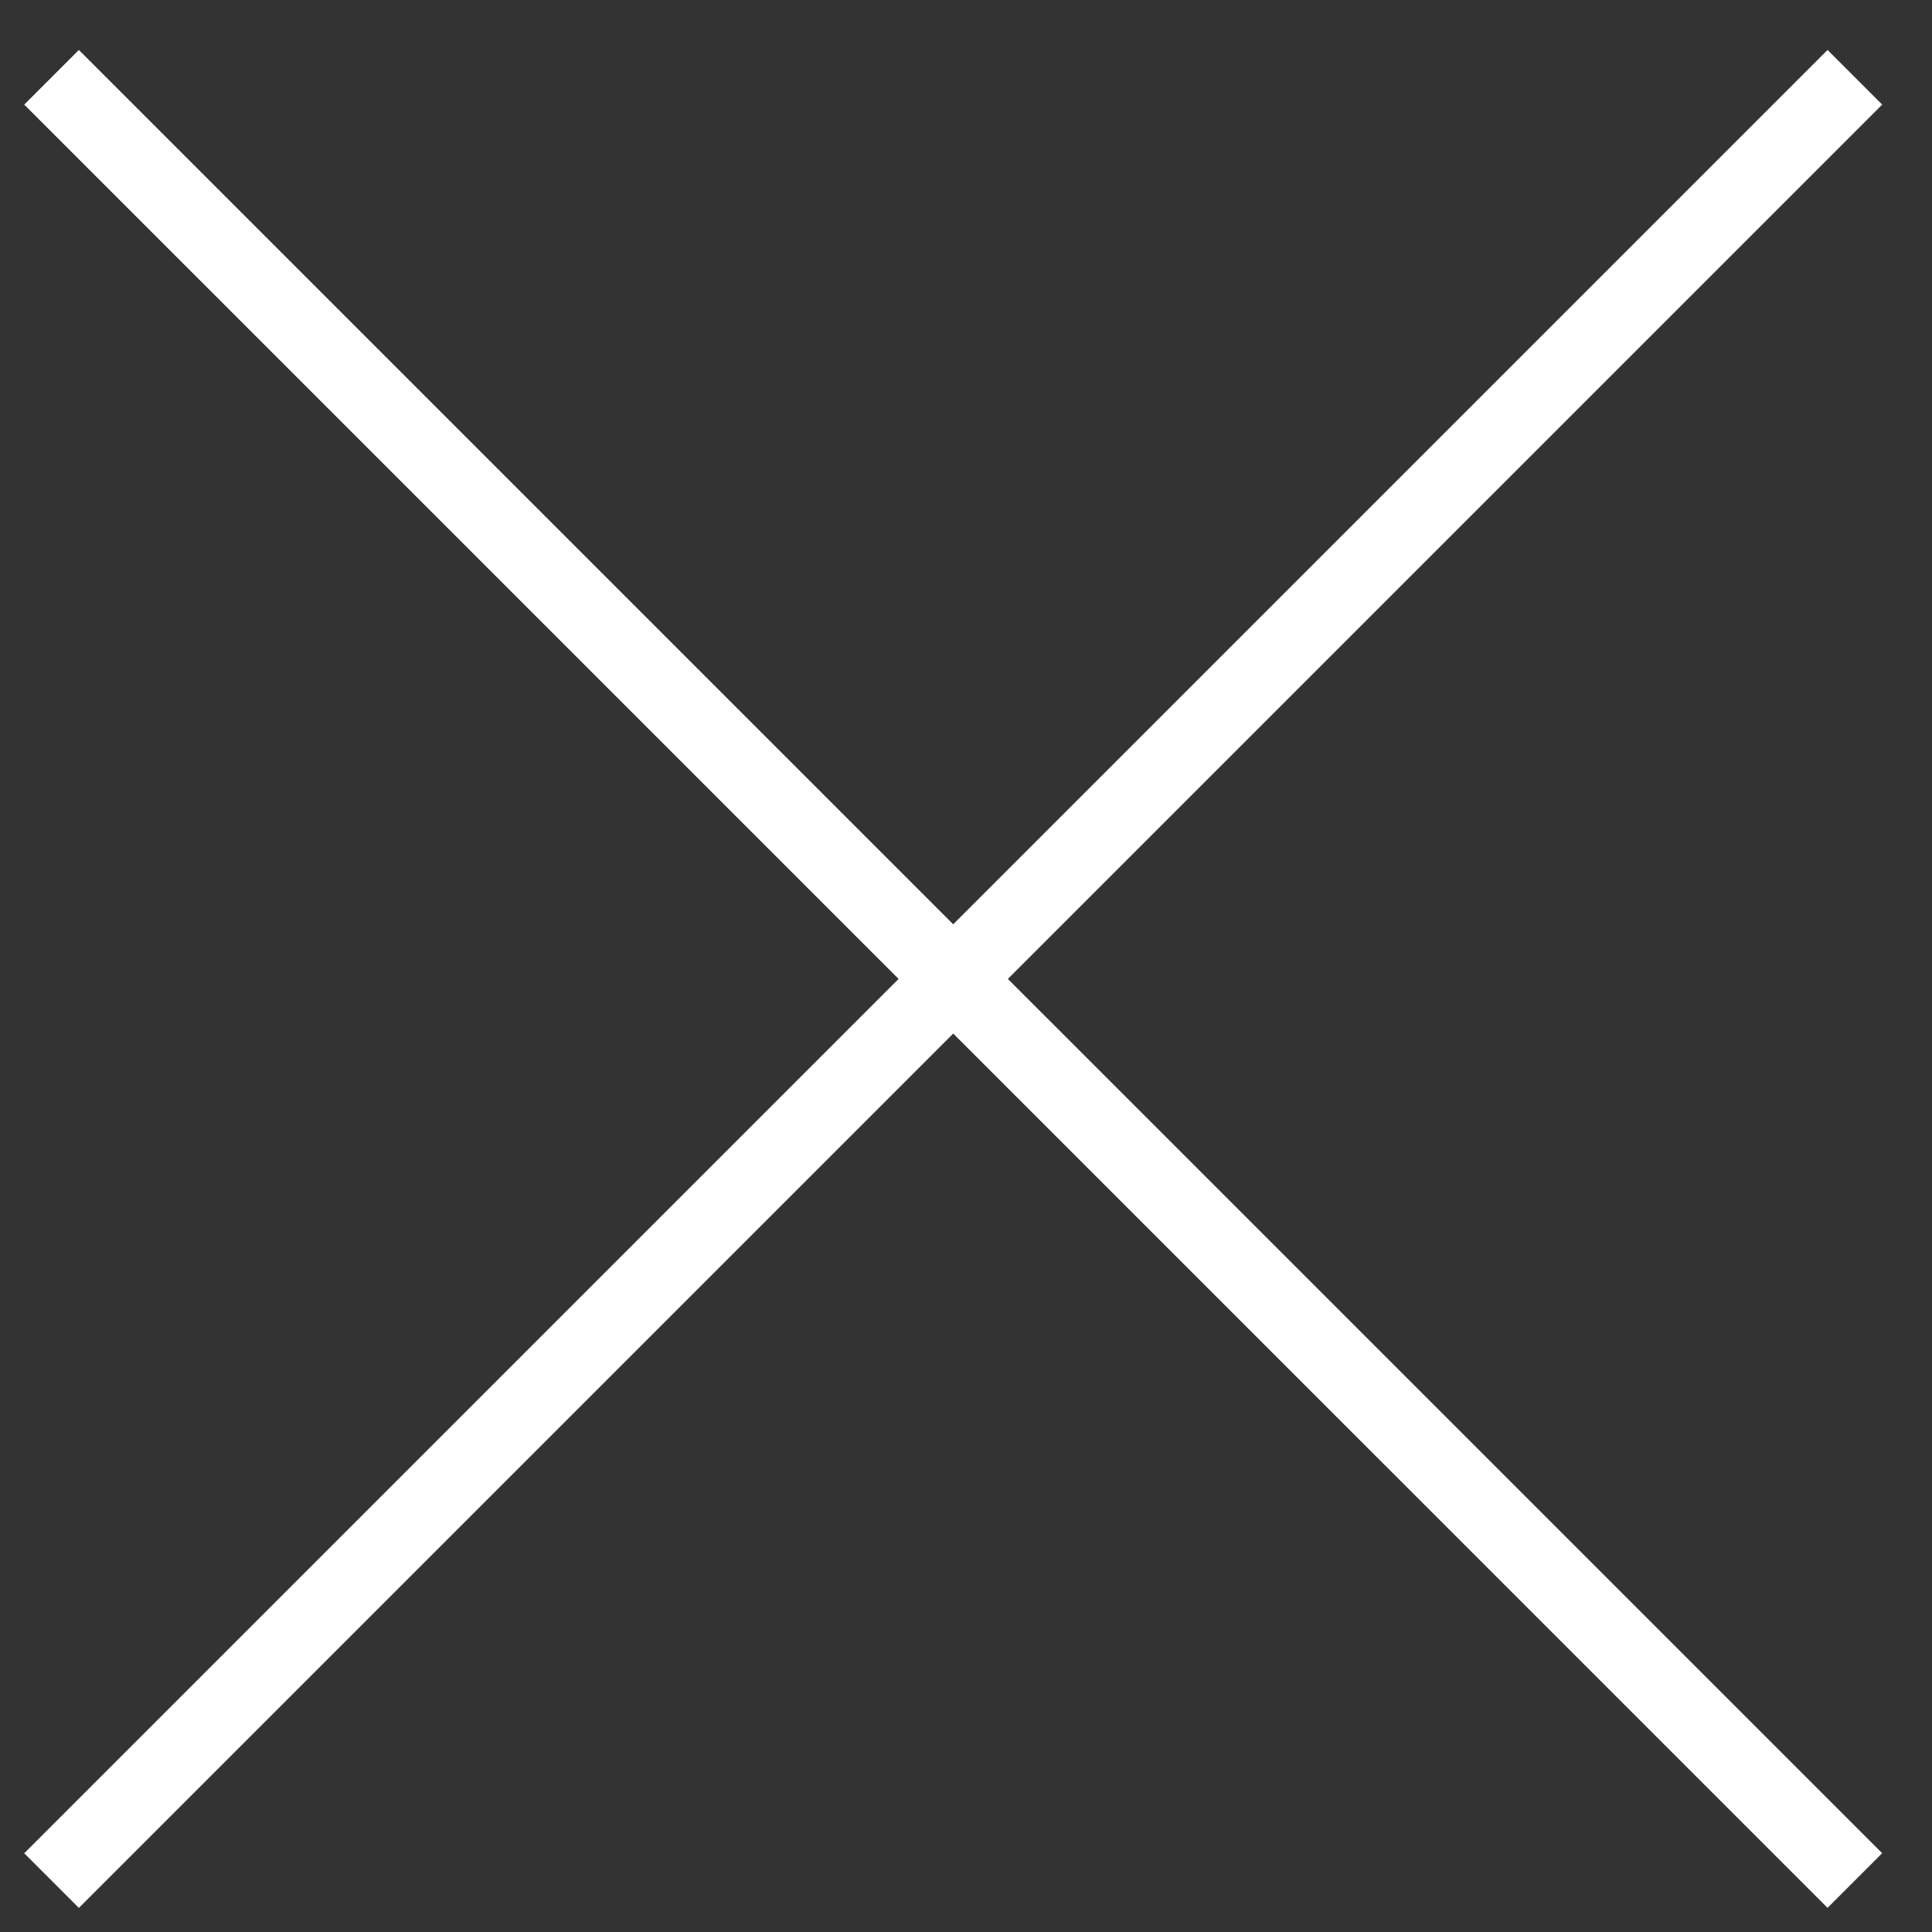
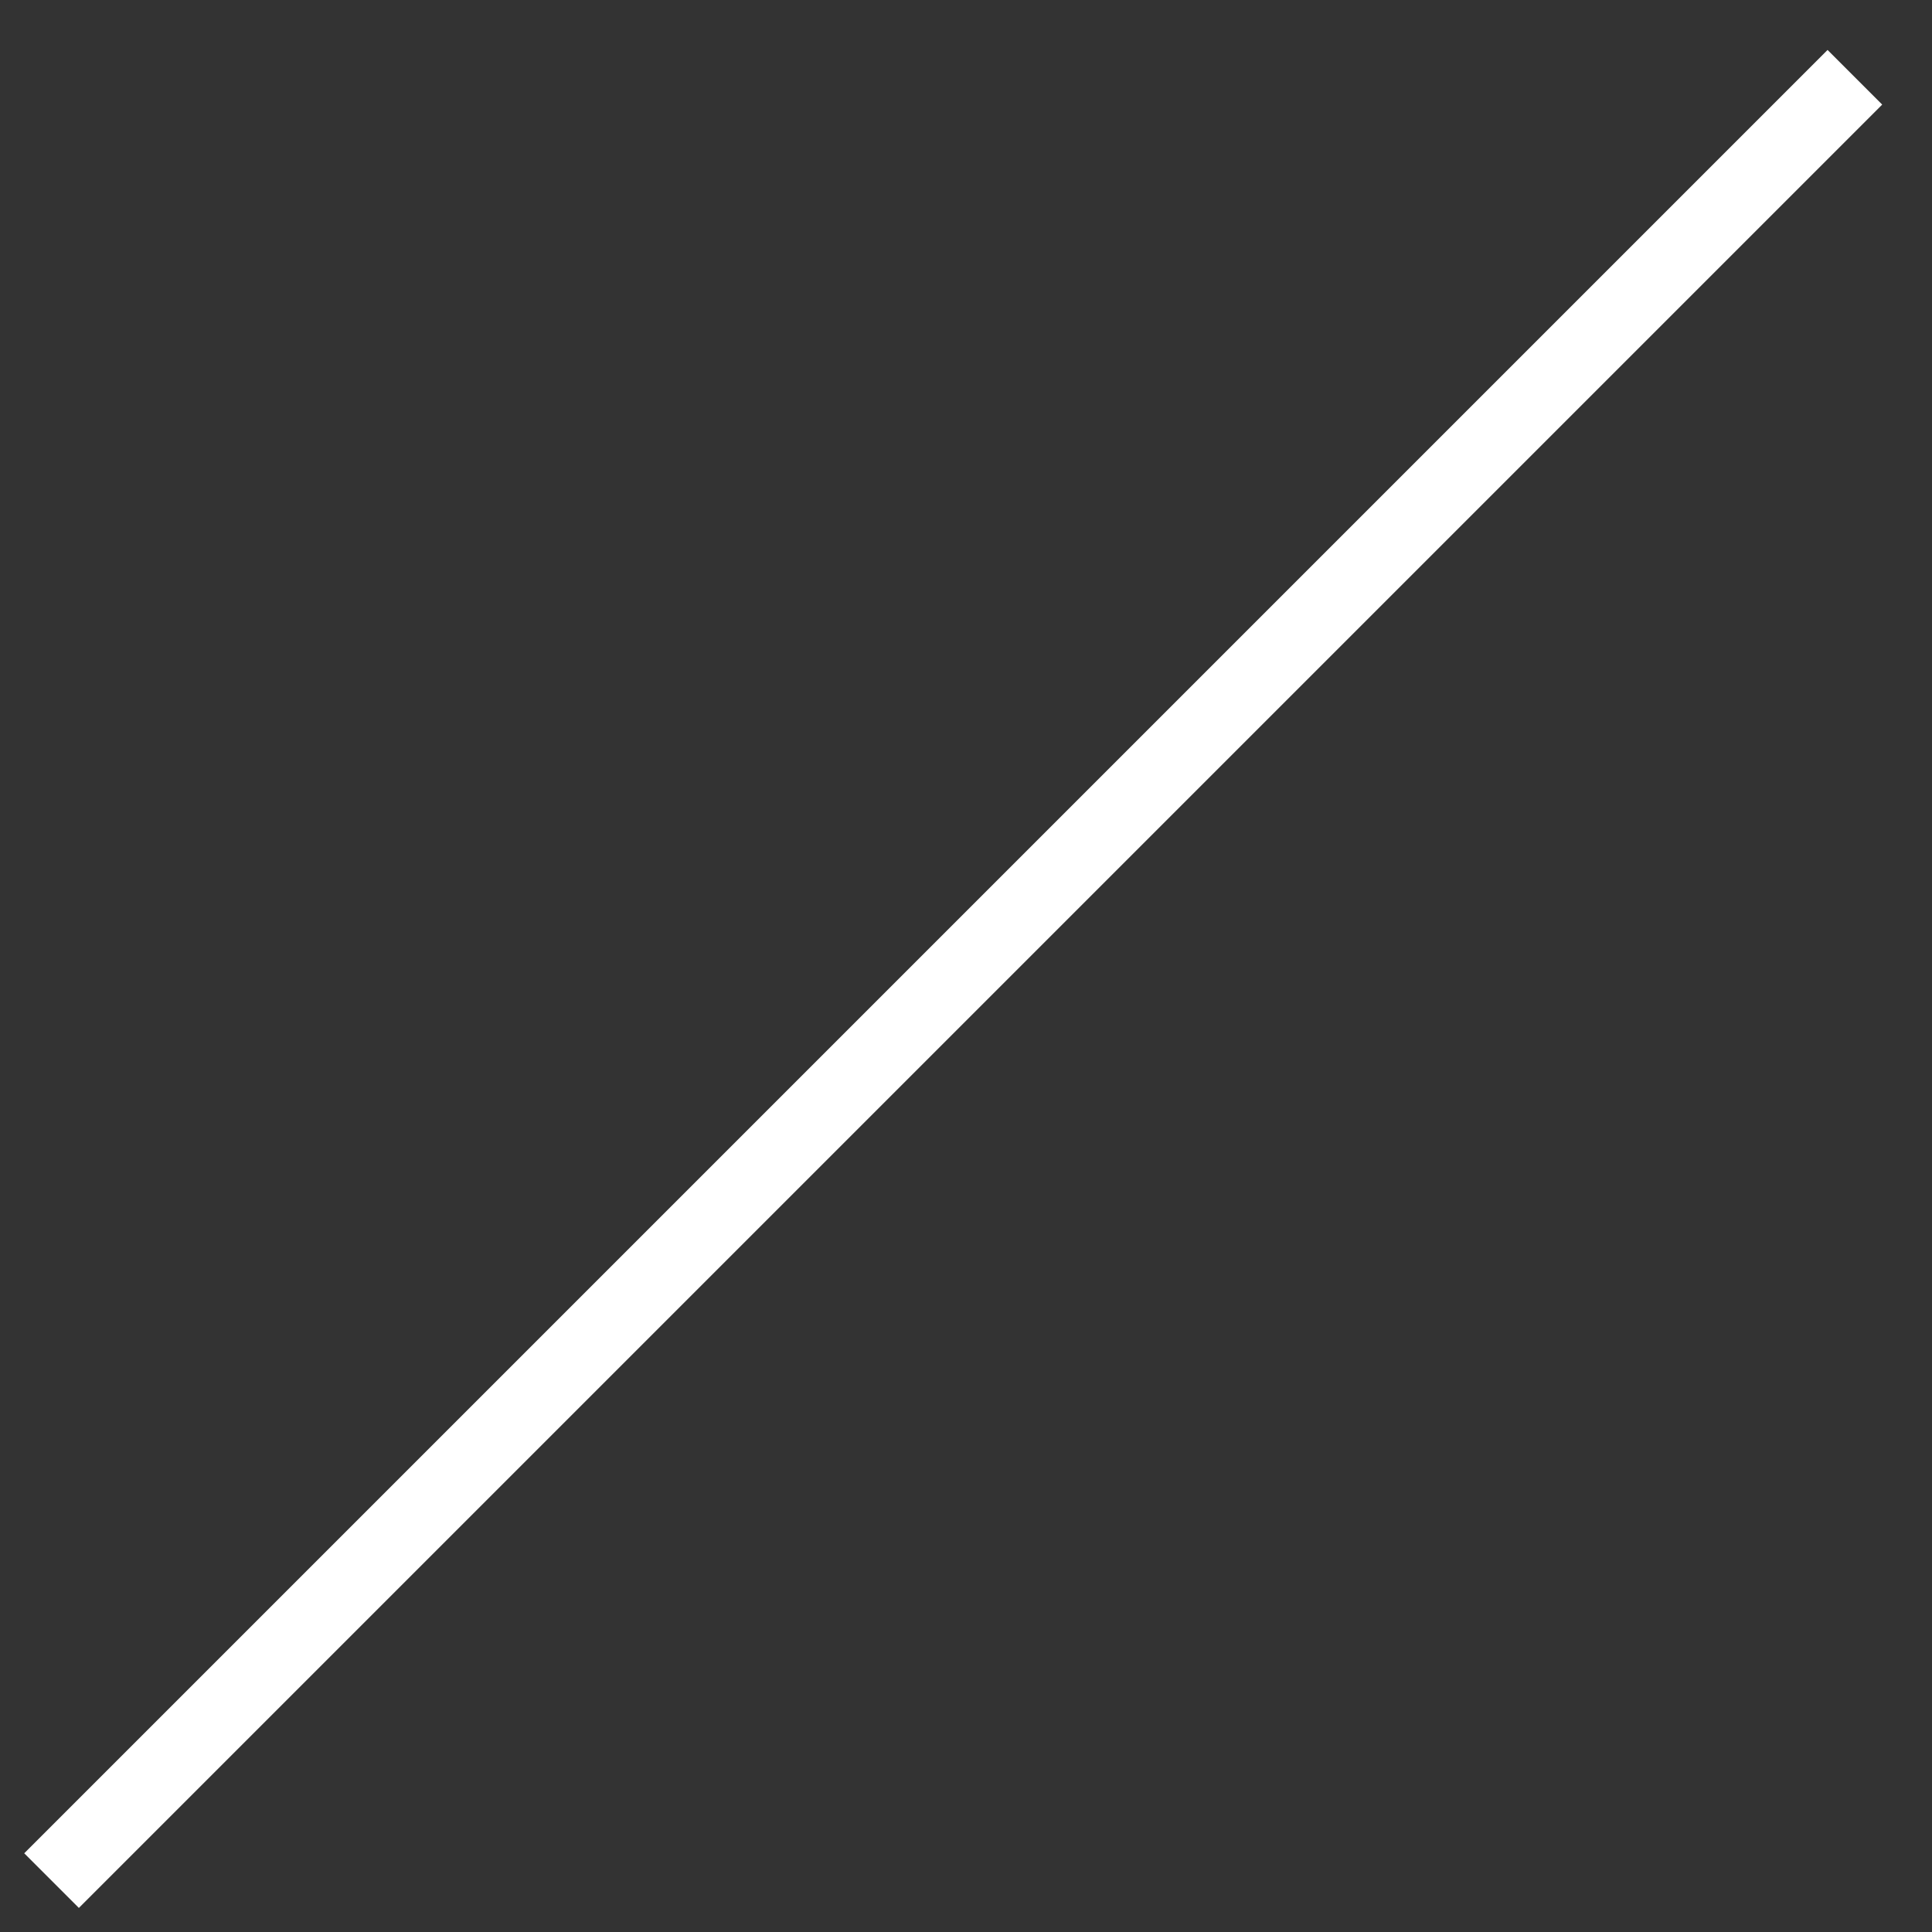
<svg xmlns="http://www.w3.org/2000/svg" width="25" height="25" viewBox="0 0 25 25" fill="none">
  <rect x="0" y="0" width="25" height="25" fill="#333333" stroke="none" />
  <g style="mix-blend-mode:difference">
    <path d="M0.667 24.335L24.002 1" stroke="white" />
  </g>
  <g style="mix-blend-mode:difference">
-     <path d="M0.667 1L24.002 24.334" stroke="white" />
-   </g>
+     </g>
</svg>